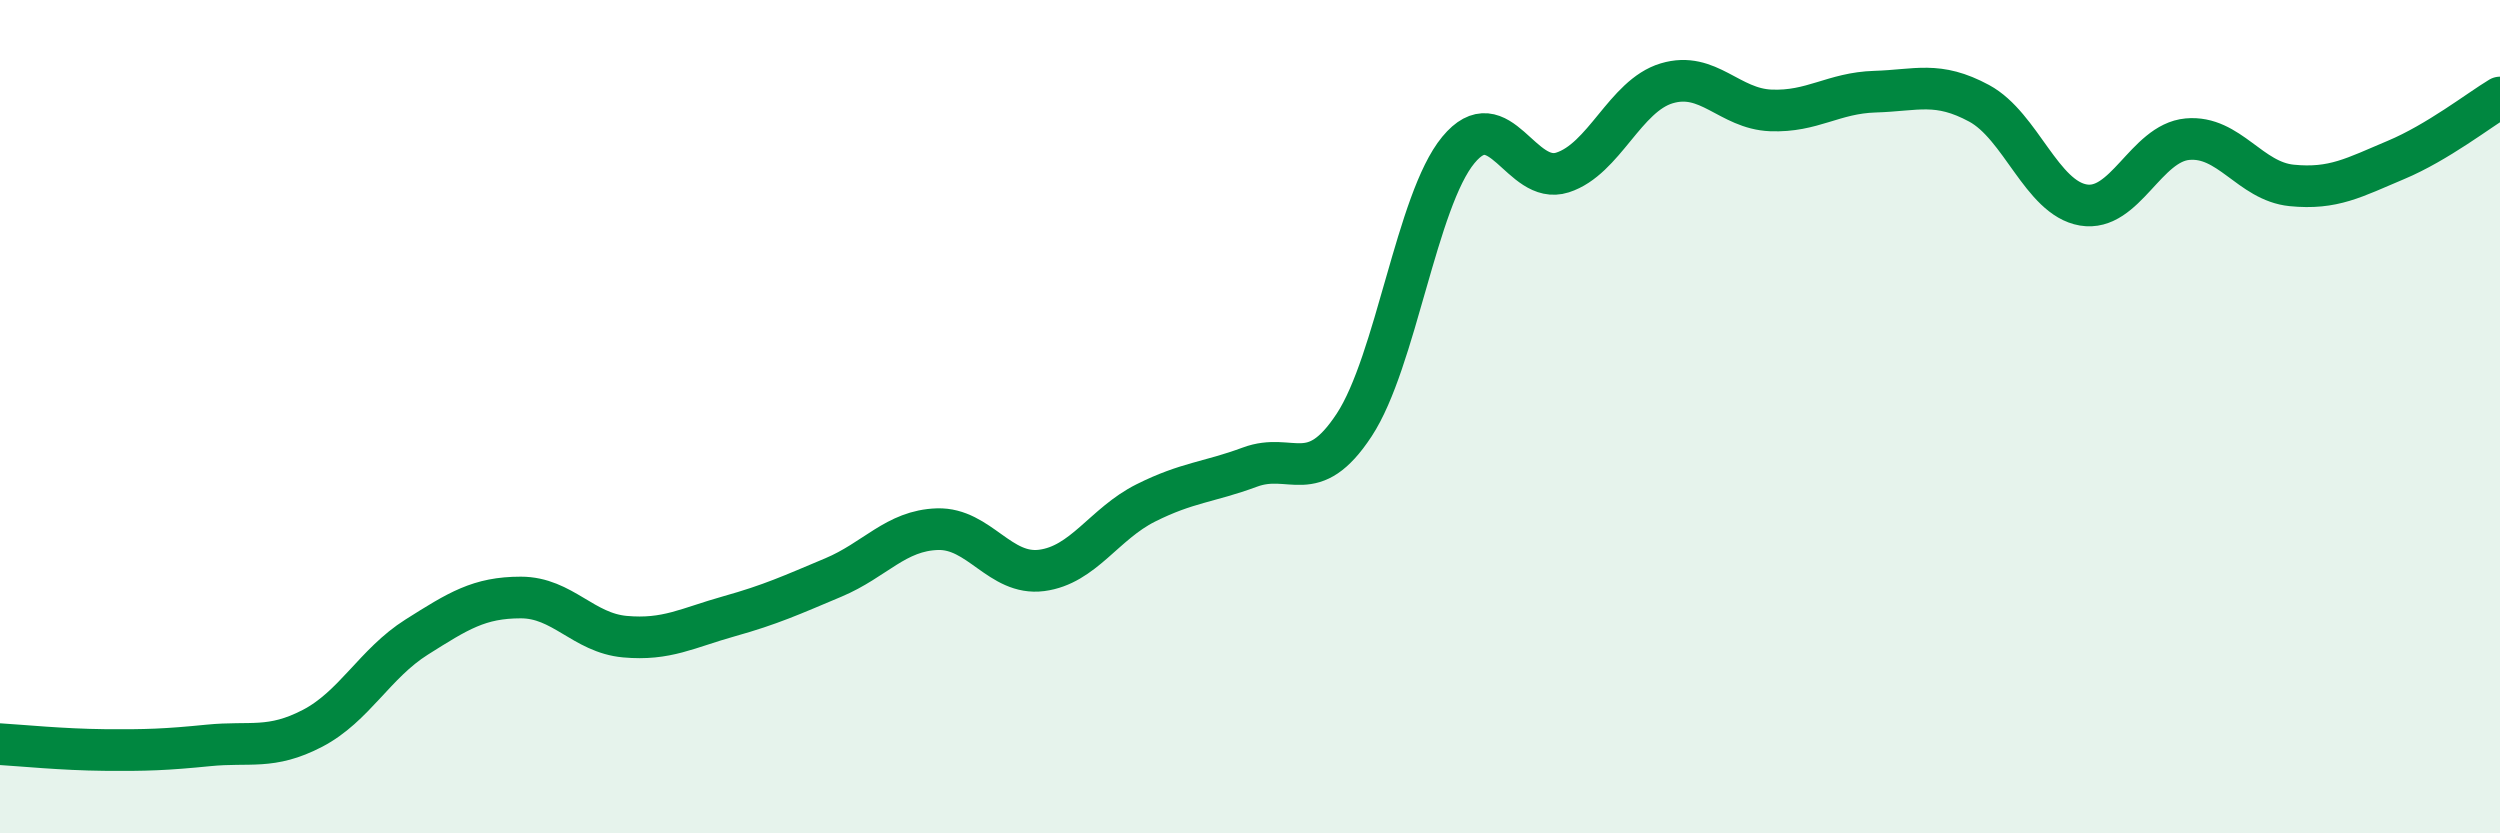
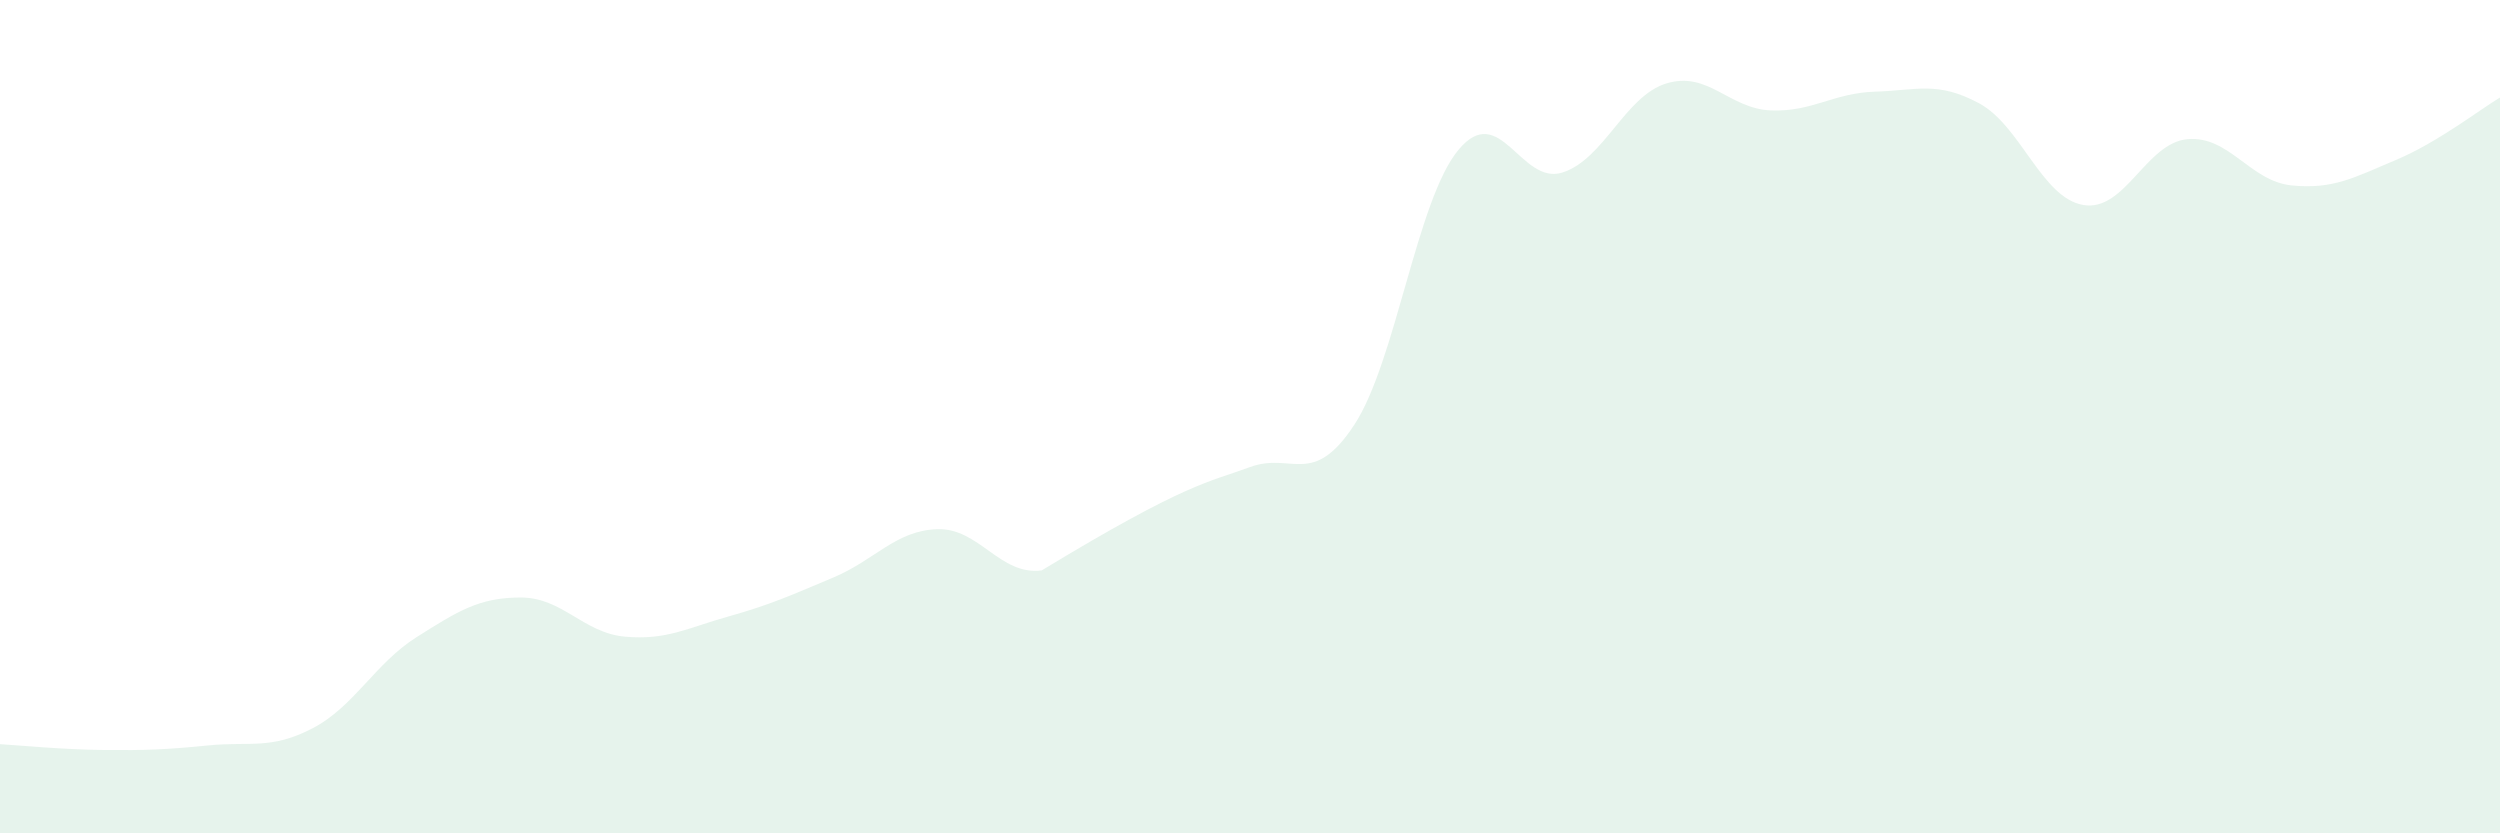
<svg xmlns="http://www.w3.org/2000/svg" width="60" height="20" viewBox="0 0 60 20">
-   <path d="M 0,17.86 C 0.5,17.89 1.5,17.99 2.5,18 C 3.5,18.01 4,17.99 5,17.89 C 6,17.79 6.5,18 7.5,17.48 C 8.5,16.96 9,15.92 10,15.29 C 11,14.66 11.5,14.34 12.5,14.34 C 13.5,14.34 14,15.19 15,15.28 C 16,15.37 16.5,15.07 17.5,14.79 C 18.5,14.51 19,14.28 20,13.86 C 21,13.44 21.5,12.73 22.5,12.7 C 23.5,12.67 24,13.82 25,13.69 C 26,13.56 26.5,12.57 27.5,12.07 C 28.5,11.57 29,11.58 30,11.21 C 31,10.84 31.5,11.72 32.5,10.2 C 33.5,8.68 34,4.81 35,3.6 C 36,2.39 36.5,4.46 37.5,4.14 C 38.5,3.82 39,2.3 40,2 C 41,1.7 41.5,2.61 42.5,2.65 C 43.5,2.69 44,2.23 45,2.2 C 46,2.17 46.5,1.94 47.5,2.48 C 48.5,3.02 49,4.75 50,4.92 C 51,5.09 51.5,3.43 52.5,3.34 C 53.5,3.25 54,4.35 55,4.45 C 56,4.55 56.5,4.26 57.5,3.84 C 58.5,3.42 59.5,2.64 60,2.34L60 20L0 20Z" fill="#008740" opacity="0.1" stroke-linecap="round" stroke-linejoin="round" />
-   <path d="M 0,17.86 C 0.5,17.89 1.5,17.99 2.5,18 C 3.5,18.01 4,17.99 5,17.89 C 6,17.79 6.5,18 7.5,17.48 C 8.5,16.96 9,15.92 10,15.29 C 11,14.66 11.5,14.34 12.5,14.34 C 13.5,14.34 14,15.19 15,15.28 C 16,15.37 16.5,15.07 17.5,14.79 C 18.5,14.51 19,14.28 20,13.86 C 21,13.44 21.5,12.73 22.5,12.7 C 23.5,12.67 24,13.82 25,13.69 C 26,13.56 26.5,12.57 27.5,12.07 C 28.5,11.57 29,11.58 30,11.21 C 31,10.84 31.5,11.72 32.5,10.2 C 33.5,8.68 34,4.81 35,3.6 C 36,2.39 36.5,4.46 37.5,4.14 C 38.5,3.82 39,2.3 40,2 C 41,1.7 41.5,2.61 42.5,2.65 C 43.5,2.69 44,2.23 45,2.2 C 46,2.17 46.5,1.94 47.5,2.48 C 48.5,3.02 49,4.75 50,4.92 C 51,5.09 51.5,3.43 52.5,3.34 C 53.5,3.25 54,4.35 55,4.45 C 56,4.55 56.5,4.26 57.5,3.84 C 58.5,3.42 59.5,2.64 60,2.34" stroke="#008740" stroke-width="1" fill="none" stroke-linecap="round" stroke-linejoin="round" />
+   <path d="M 0,17.86 C 0.5,17.89 1.5,17.99 2.5,18 C 3.5,18.01 4,17.99 5,17.89 C 6,17.79 6.5,18 7.5,17.48 C 8.5,16.96 9,15.92 10,15.29 C 11,14.66 11.5,14.34 12.5,14.34 C 13.5,14.34 14,15.19 15,15.28 C 16,15.37 16.5,15.07 17.5,14.79 C 18.5,14.51 19,14.28 20,13.86 C 21,13.44 21.5,12.73 22.5,12.7 C 23.5,12.67 24,13.82 25,13.69 C 28.5,11.57 29,11.58 30,11.21 C 31,10.84 31.5,11.72 32.5,10.2 C 33.5,8.68 34,4.81 35,3.6 C 36,2.39 36.5,4.46 37.5,4.14 C 38.5,3.82 39,2.3 40,2 C 41,1.7 41.5,2.61 42.5,2.65 C 43.5,2.69 44,2.23 45,2.2 C 46,2.17 46.5,1.94 47.5,2.48 C 48.5,3.02 49,4.75 50,4.92 C 51,5.09 51.5,3.43 52.5,3.34 C 53.5,3.25 54,4.35 55,4.45 C 56,4.55 56.5,4.26 57.5,3.84 C 58.5,3.42 59.5,2.64 60,2.34L60 20L0 20Z" fill="#008740" opacity="0.1" stroke-linecap="round" stroke-linejoin="round" />
</svg>